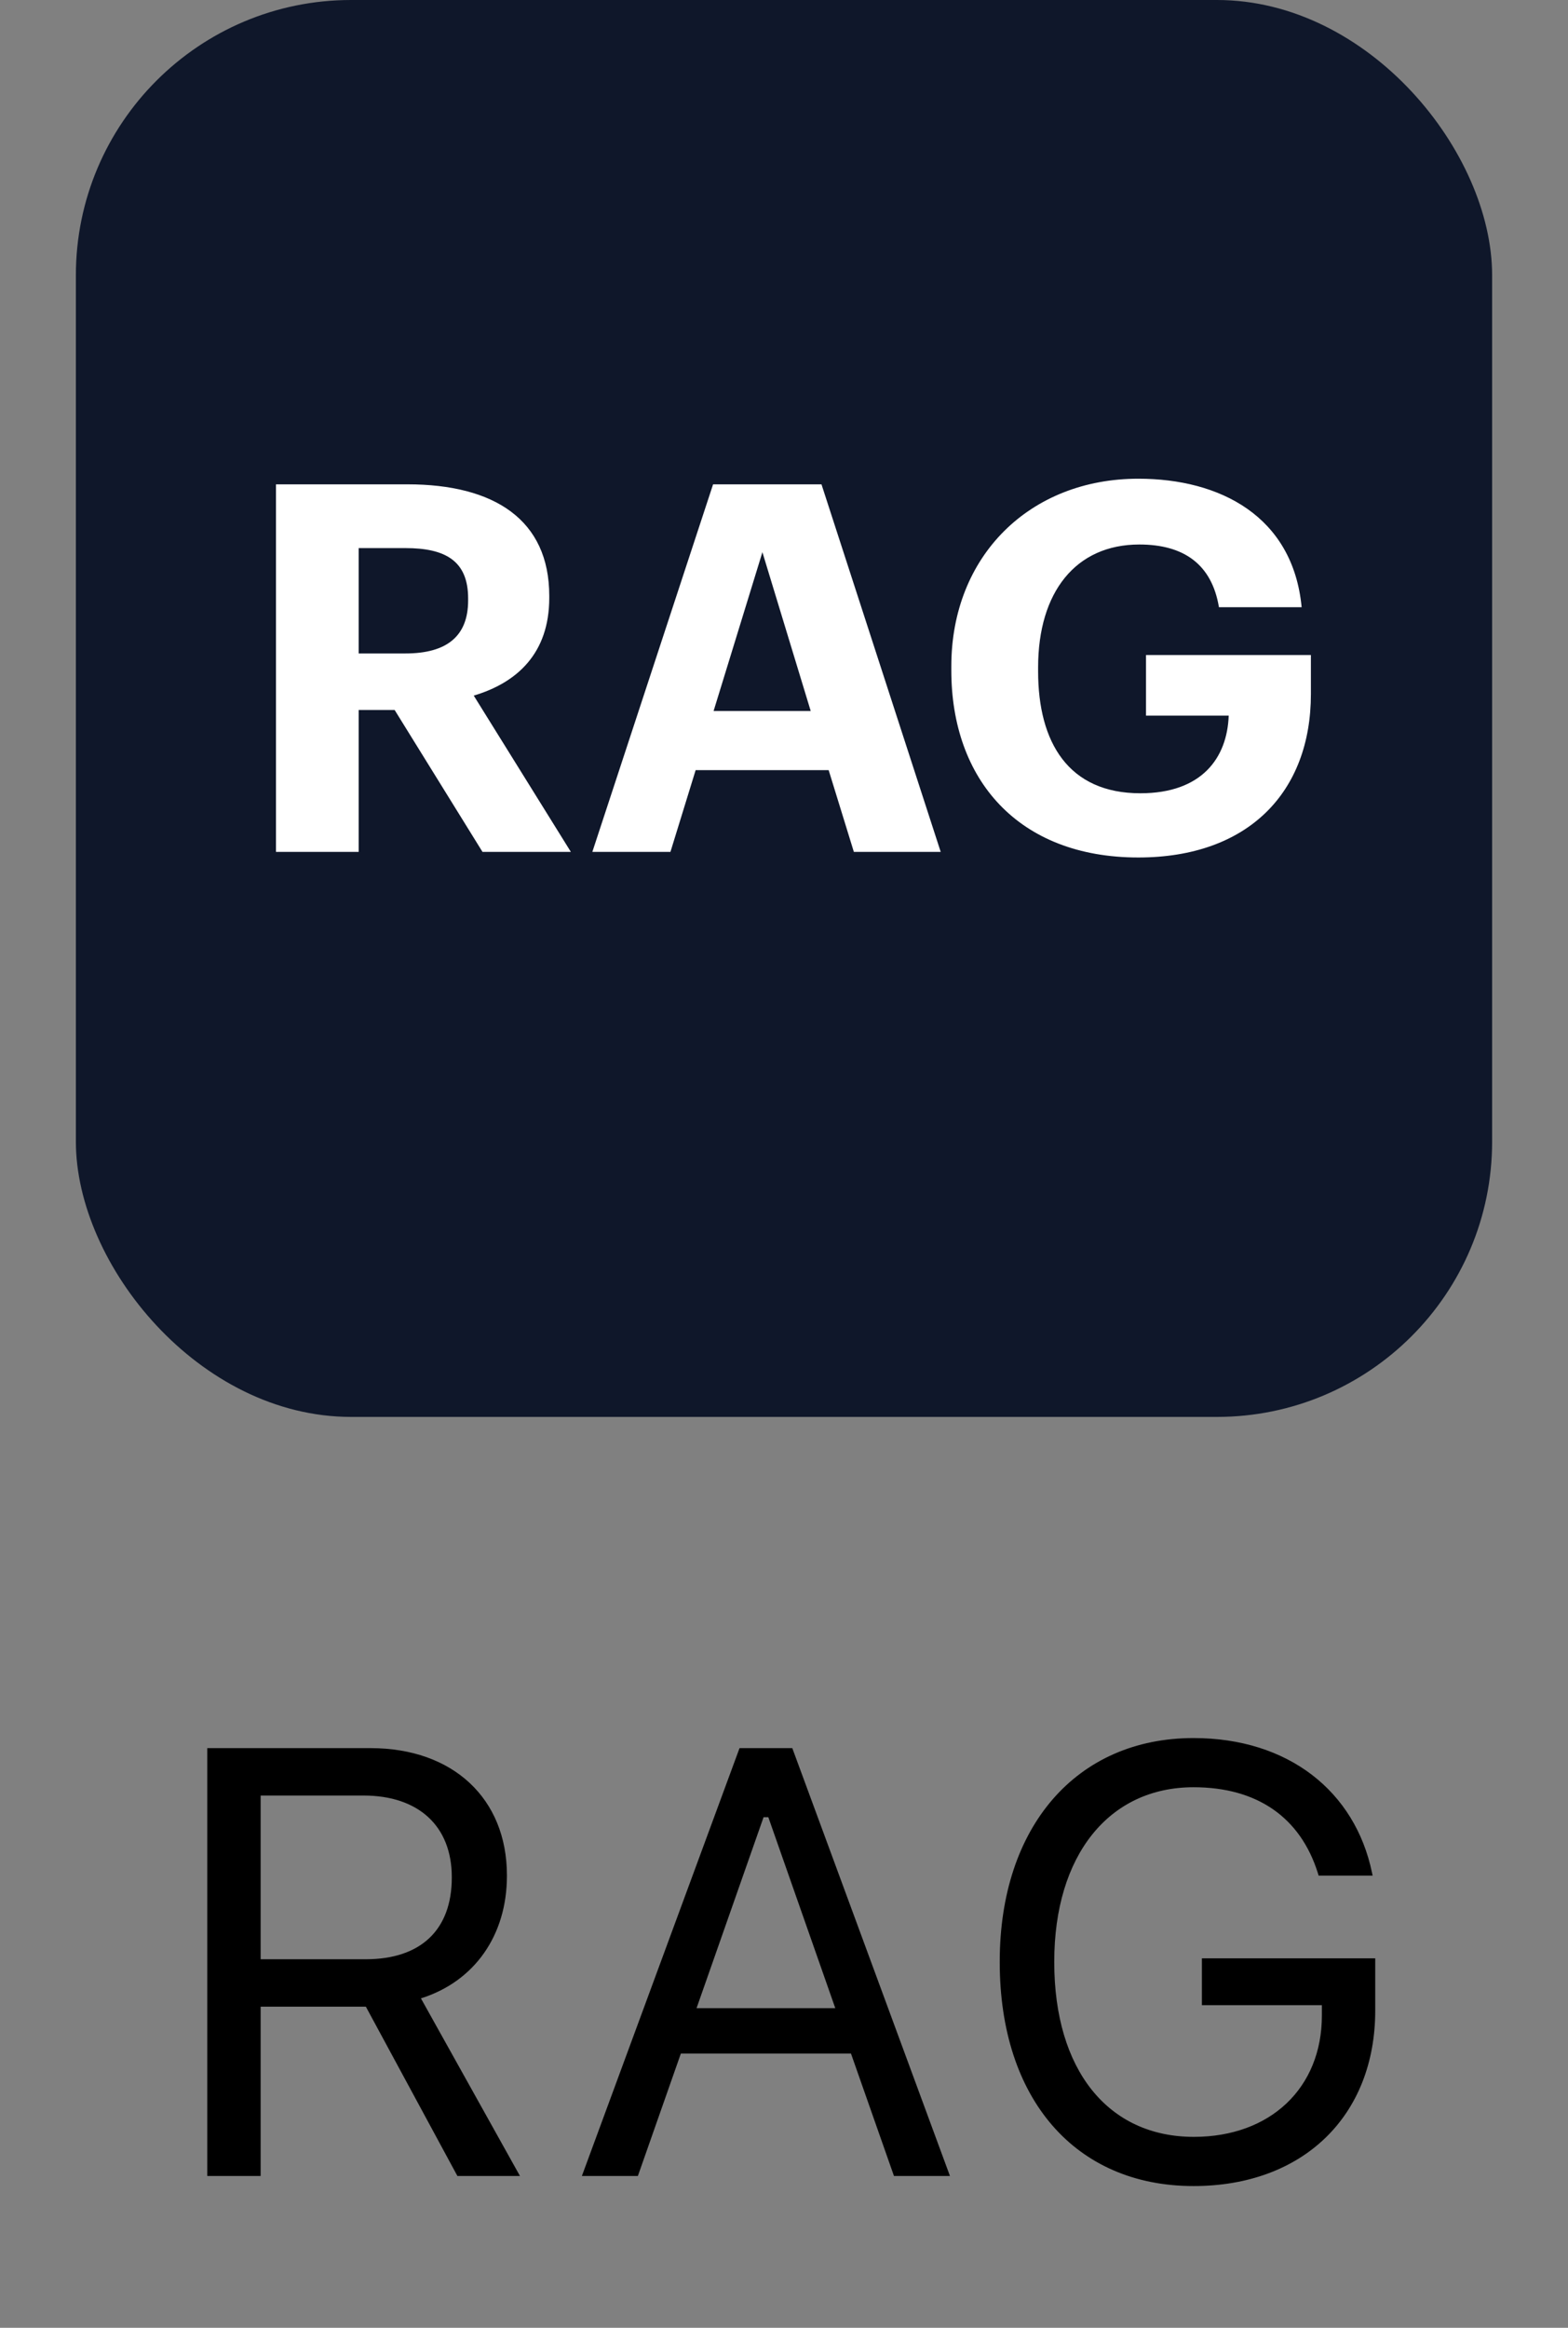
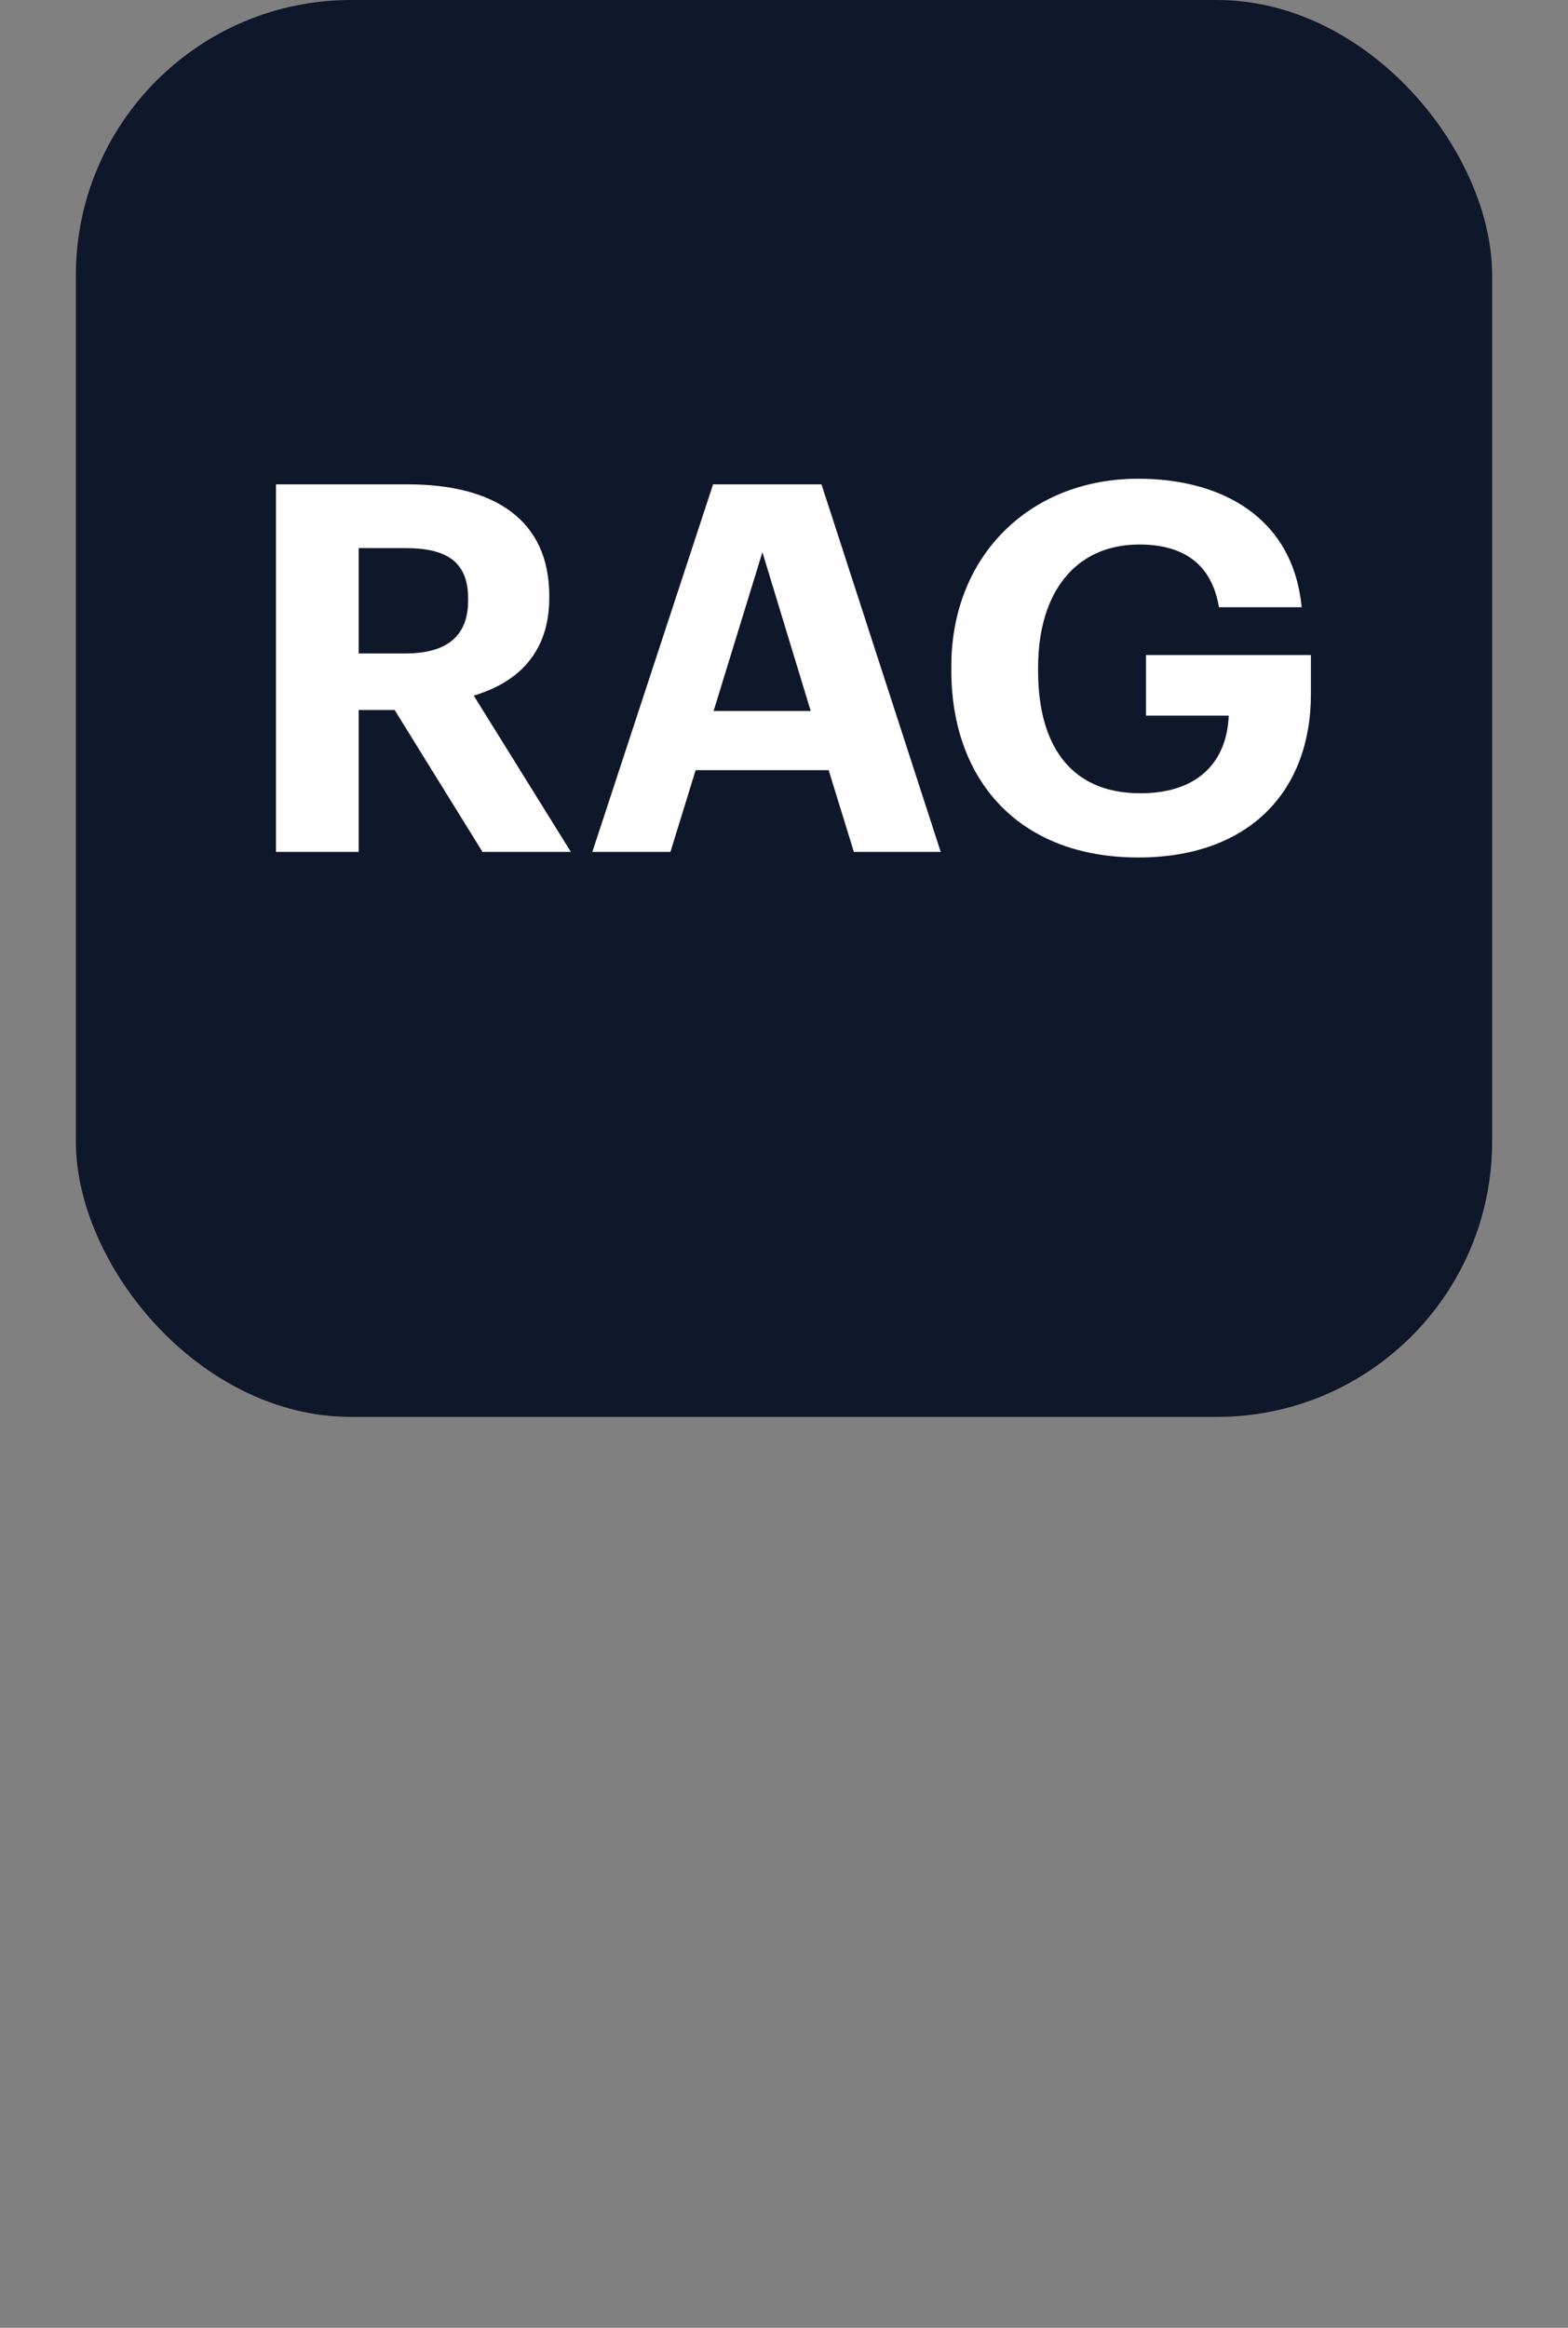
<svg xmlns="http://www.w3.org/2000/svg" width="31" height="46" viewBox="0 0 31 46" fill="none">
  <rect x="0" y="0" width="31" height="46" fill="#808080" stroke="none" />
  <rect x="1.5" width="28" height="28" rx="5.441" fill="#0F172A" />
  <path d="M5.456 16.834V9.571H8.056C9.773 9.571 10.859 10.272 10.859 11.775V11.816C10.859 12.913 10.22 13.492 9.366 13.746L11.286 16.834H9.539L7.802 14.03H7.091V16.834H5.456ZM7.091 12.913H8.016C8.838 12.913 9.255 12.568 9.255 11.867V11.826C9.255 11.085 8.808 10.831 8.016 10.831H7.091V12.913ZM11.711 16.834L14.098 9.571H16.241L18.598 16.834H16.881L16.383 15.219H13.753L13.255 16.834H11.711ZM15.073 10.912L14.108 14.05H16.028L15.073 10.912ZM22.505 16.945C20.128 16.945 18.808 15.401 18.808 13.248V13.167C18.808 10.983 20.362 9.46 22.505 9.46C24.119 9.46 25.562 10.201 25.734 11.999H24.099C23.957 11.146 23.398 10.76 22.525 10.76C21.265 10.76 20.524 11.704 20.524 13.187V13.268C20.524 14.67 21.123 15.676 22.545 15.676C23.764 15.676 24.262 14.975 24.292 14.142H22.657V12.944H25.917V13.715C25.917 15.655 24.678 16.945 22.505 16.945Z" fill="white" />
-   <path d="M4.098 43V34.545H7.326C8.955 34.545 10.022 35.541 10.022 37.059V37.07C10.022 38.242 9.383 39.156 8.322 39.49L10.28 43H9.043L7.233 39.654H5.153V43H4.098ZM5.153 38.717H7.233C8.317 38.717 8.932 38.137 8.932 37.105V37.094C8.932 36.086 8.276 35.482 7.186 35.482H5.153V38.717ZM11.504 43L14.621 34.545H15.664L18.781 43H17.674L16.824 40.58H13.461L12.611 43H11.504ZM15.096 35.91L13.771 39.684H16.514L15.19 35.91H15.096ZM23.597 43.199C21.259 43.199 19.765 41.477 19.765 38.775V38.764C19.765 36.098 21.283 34.346 23.597 34.346C25.472 34.346 26.791 35.4 27.125 37.006L27.137 37.065H26.07L26.052 37.006C25.707 35.916 24.857 35.318 23.597 35.318C21.922 35.318 20.843 36.666 20.843 38.764V38.775C20.843 40.902 21.904 42.227 23.603 42.227C25.115 42.227 26.134 41.26 26.134 39.83V39.625H23.762V38.699H27.189V39.73C27.189 41.816 25.759 43.199 23.597 43.199Z" fill="black" />
</svg>